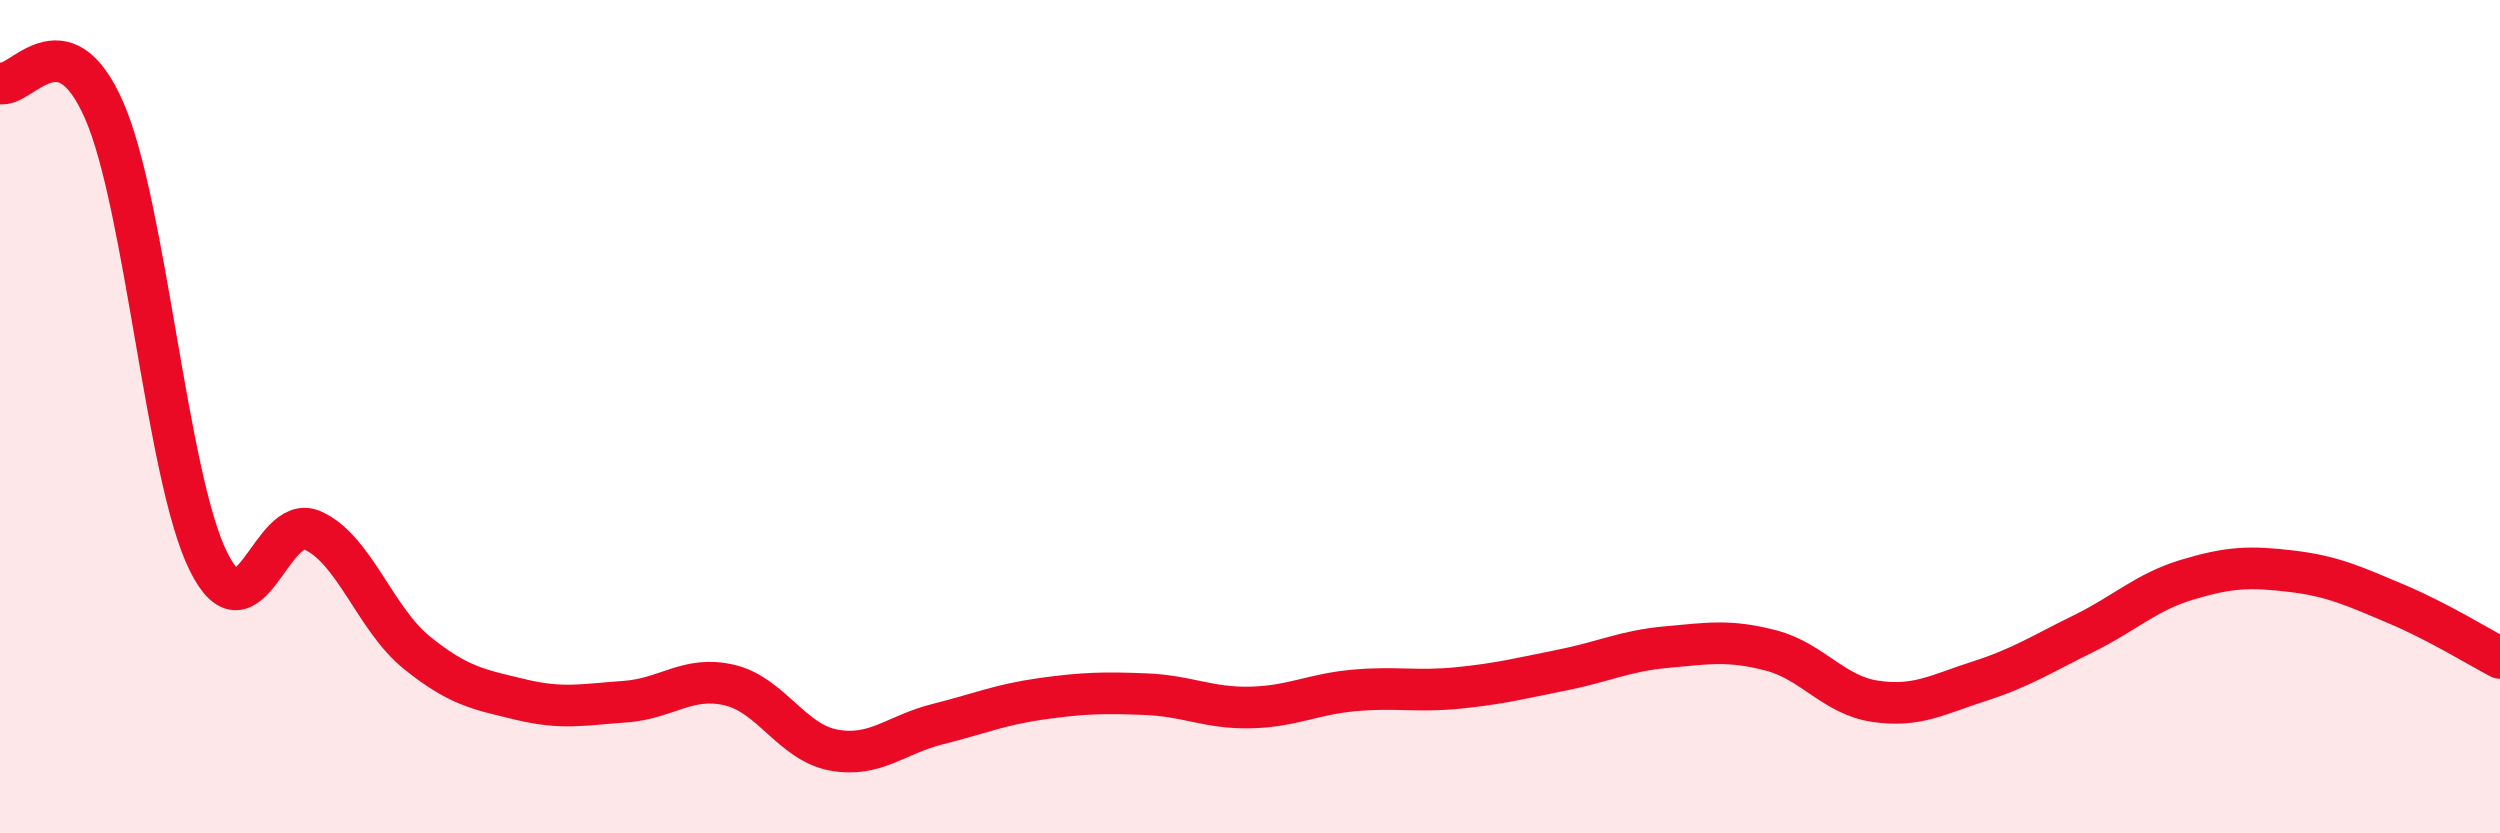
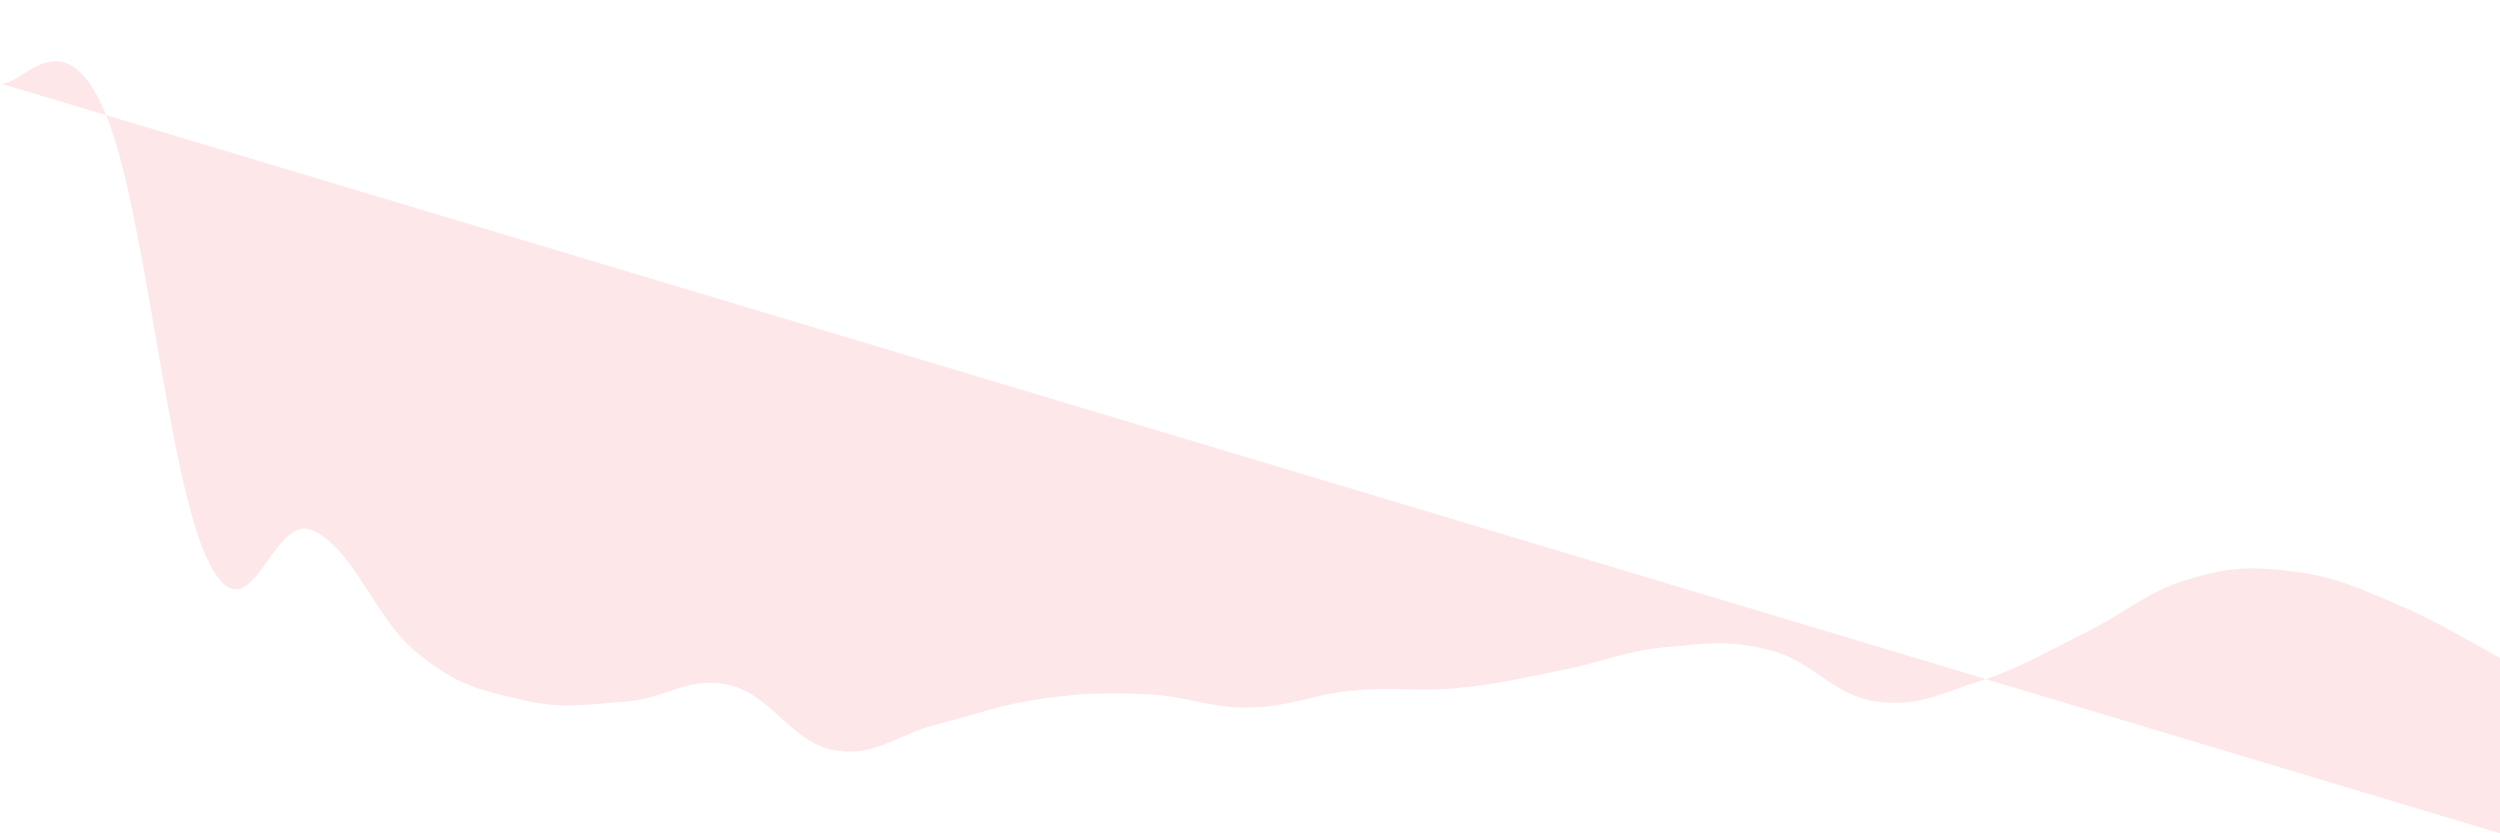
<svg xmlns="http://www.w3.org/2000/svg" width="60" height="20" viewBox="0 0 60 20">
-   <path d="M 0,2 C 0.5,2.13 1.5,0.36 2.5,2.65 C 3.5,4.94 4,11.45 5,13.47 C 6,15.49 6.5,12.29 7.5,12.73 C 8.5,13.17 9,14.85 10,15.66 C 11,16.47 11.5,16.55 12.5,16.79 C 13.5,17.03 14,16.91 15,16.84 C 16,16.77 16.5,16.21 17.5,16.44 C 18.5,16.67 19,17.81 20,18 C 21,18.19 21.5,17.63 22.5,17.38 C 23.5,17.13 24,16.91 25,16.77 C 26,16.63 26.5,16.62 27.5,16.66 C 28.5,16.7 29,17 30,16.98 C 31,16.96 31.5,16.66 32.5,16.57 C 33.5,16.48 34,16.61 35,16.51 C 36,16.41 36.5,16.28 37.5,16.08 C 38.5,15.88 39,15.62 40,15.53 C 41,15.44 41.5,15.35 42.5,15.61 C 43.5,15.87 44,16.68 45,16.83 C 46,16.98 46.5,16.67 47.5,16.35 C 48.5,16.03 49,15.7 50,15.21 C 51,14.72 51.5,14.21 52.5,13.91 C 53.5,13.61 54,13.59 55,13.71 C 56,13.83 56.5,14.07 57.5,14.49 C 58.5,14.91 59.5,15.53 60,15.79L60 20L0 20Z" fill="#EB0A25" opacity="0.1" stroke-linecap="round" stroke-linejoin="round" />
-   <path d="M 0,2 C 0.5,2.13 1.5,0.36 2.5,2.65 C 3.5,4.94 4,11.45 5,13.47 C 6,15.49 6.5,12.29 7.5,12.73 C 8.5,13.17 9,14.85 10,15.66 C 11,16.47 11.5,16.55 12.5,16.79 C 13.5,17.03 14,16.91 15,16.84 C 16,16.77 16.5,16.21 17.5,16.44 C 18.5,16.67 19,17.81 20,18 C 21,18.19 21.5,17.63 22.5,17.38 C 23.5,17.13 24,16.91 25,16.77 C 26,16.63 26.5,16.62 27.5,16.66 C 28.5,16.7 29,17 30,16.98 C 31,16.96 31.5,16.66 32.5,16.57 C 33.5,16.48 34,16.61 35,16.51 C 36,16.41 36.5,16.28 37.5,16.08 C 38.5,15.88 39,15.62 40,15.53 C 41,15.44 41.5,15.35 42.5,15.61 C 43.5,15.87 44,16.68 45,16.83 C 46,16.98 46.5,16.67 47.5,16.35 C 48.5,16.03 49,15.7 50,15.21 C 51,14.72 51.5,14.21 52.5,13.91 C 53.5,13.61 54,13.59 55,13.71 C 56,13.83 56.5,14.07 57.5,14.49 C 58.5,14.91 59.5,15.53 60,15.79" stroke="#EB0A25" stroke-width="1" fill="none" stroke-linecap="round" stroke-linejoin="round" />
+   <path d="M 0,2 C 0.5,2.13 1.5,0.36 2.5,2.65 C 3.5,4.94 4,11.45 5,13.47 C 6,15.49 6.5,12.29 7.5,12.73 C 8.5,13.17 9,14.85 10,15.66 C 11,16.47 11.5,16.55 12.5,16.79 C 13.5,17.03 14,16.91 15,16.84 C 16,16.77 16.5,16.21 17.5,16.44 C 18.5,16.67 19,17.81 20,18 C 21,18.19 21.5,17.63 22.5,17.38 C 23.5,17.13 24,16.91 25,16.77 C 26,16.63 26.5,16.62 27.5,16.66 C 28.5,16.7 29,17 30,16.98 C 31,16.96 31.5,16.66 32.5,16.57 C 33.5,16.48 34,16.61 35,16.51 C 36,16.41 36.5,16.28 37.5,16.08 C 38.5,15.88 39,15.62 40,15.53 C 41,15.44 41.5,15.35 42.5,15.61 C 43.5,15.87 44,16.68 45,16.83 C 46,16.98 46.5,16.67 47.5,16.35 C 48.5,16.03 49,15.7 50,15.21 C 51,14.72 51.5,14.21 52.5,13.91 C 53.5,13.61 54,13.59 55,13.71 C 56,13.83 56.5,14.07 57.5,14.49 C 58.5,14.91 59.5,15.53 60,15.79L60 20Z" fill="#EB0A25" opacity="0.1" stroke-linecap="round" stroke-linejoin="round" />
</svg>